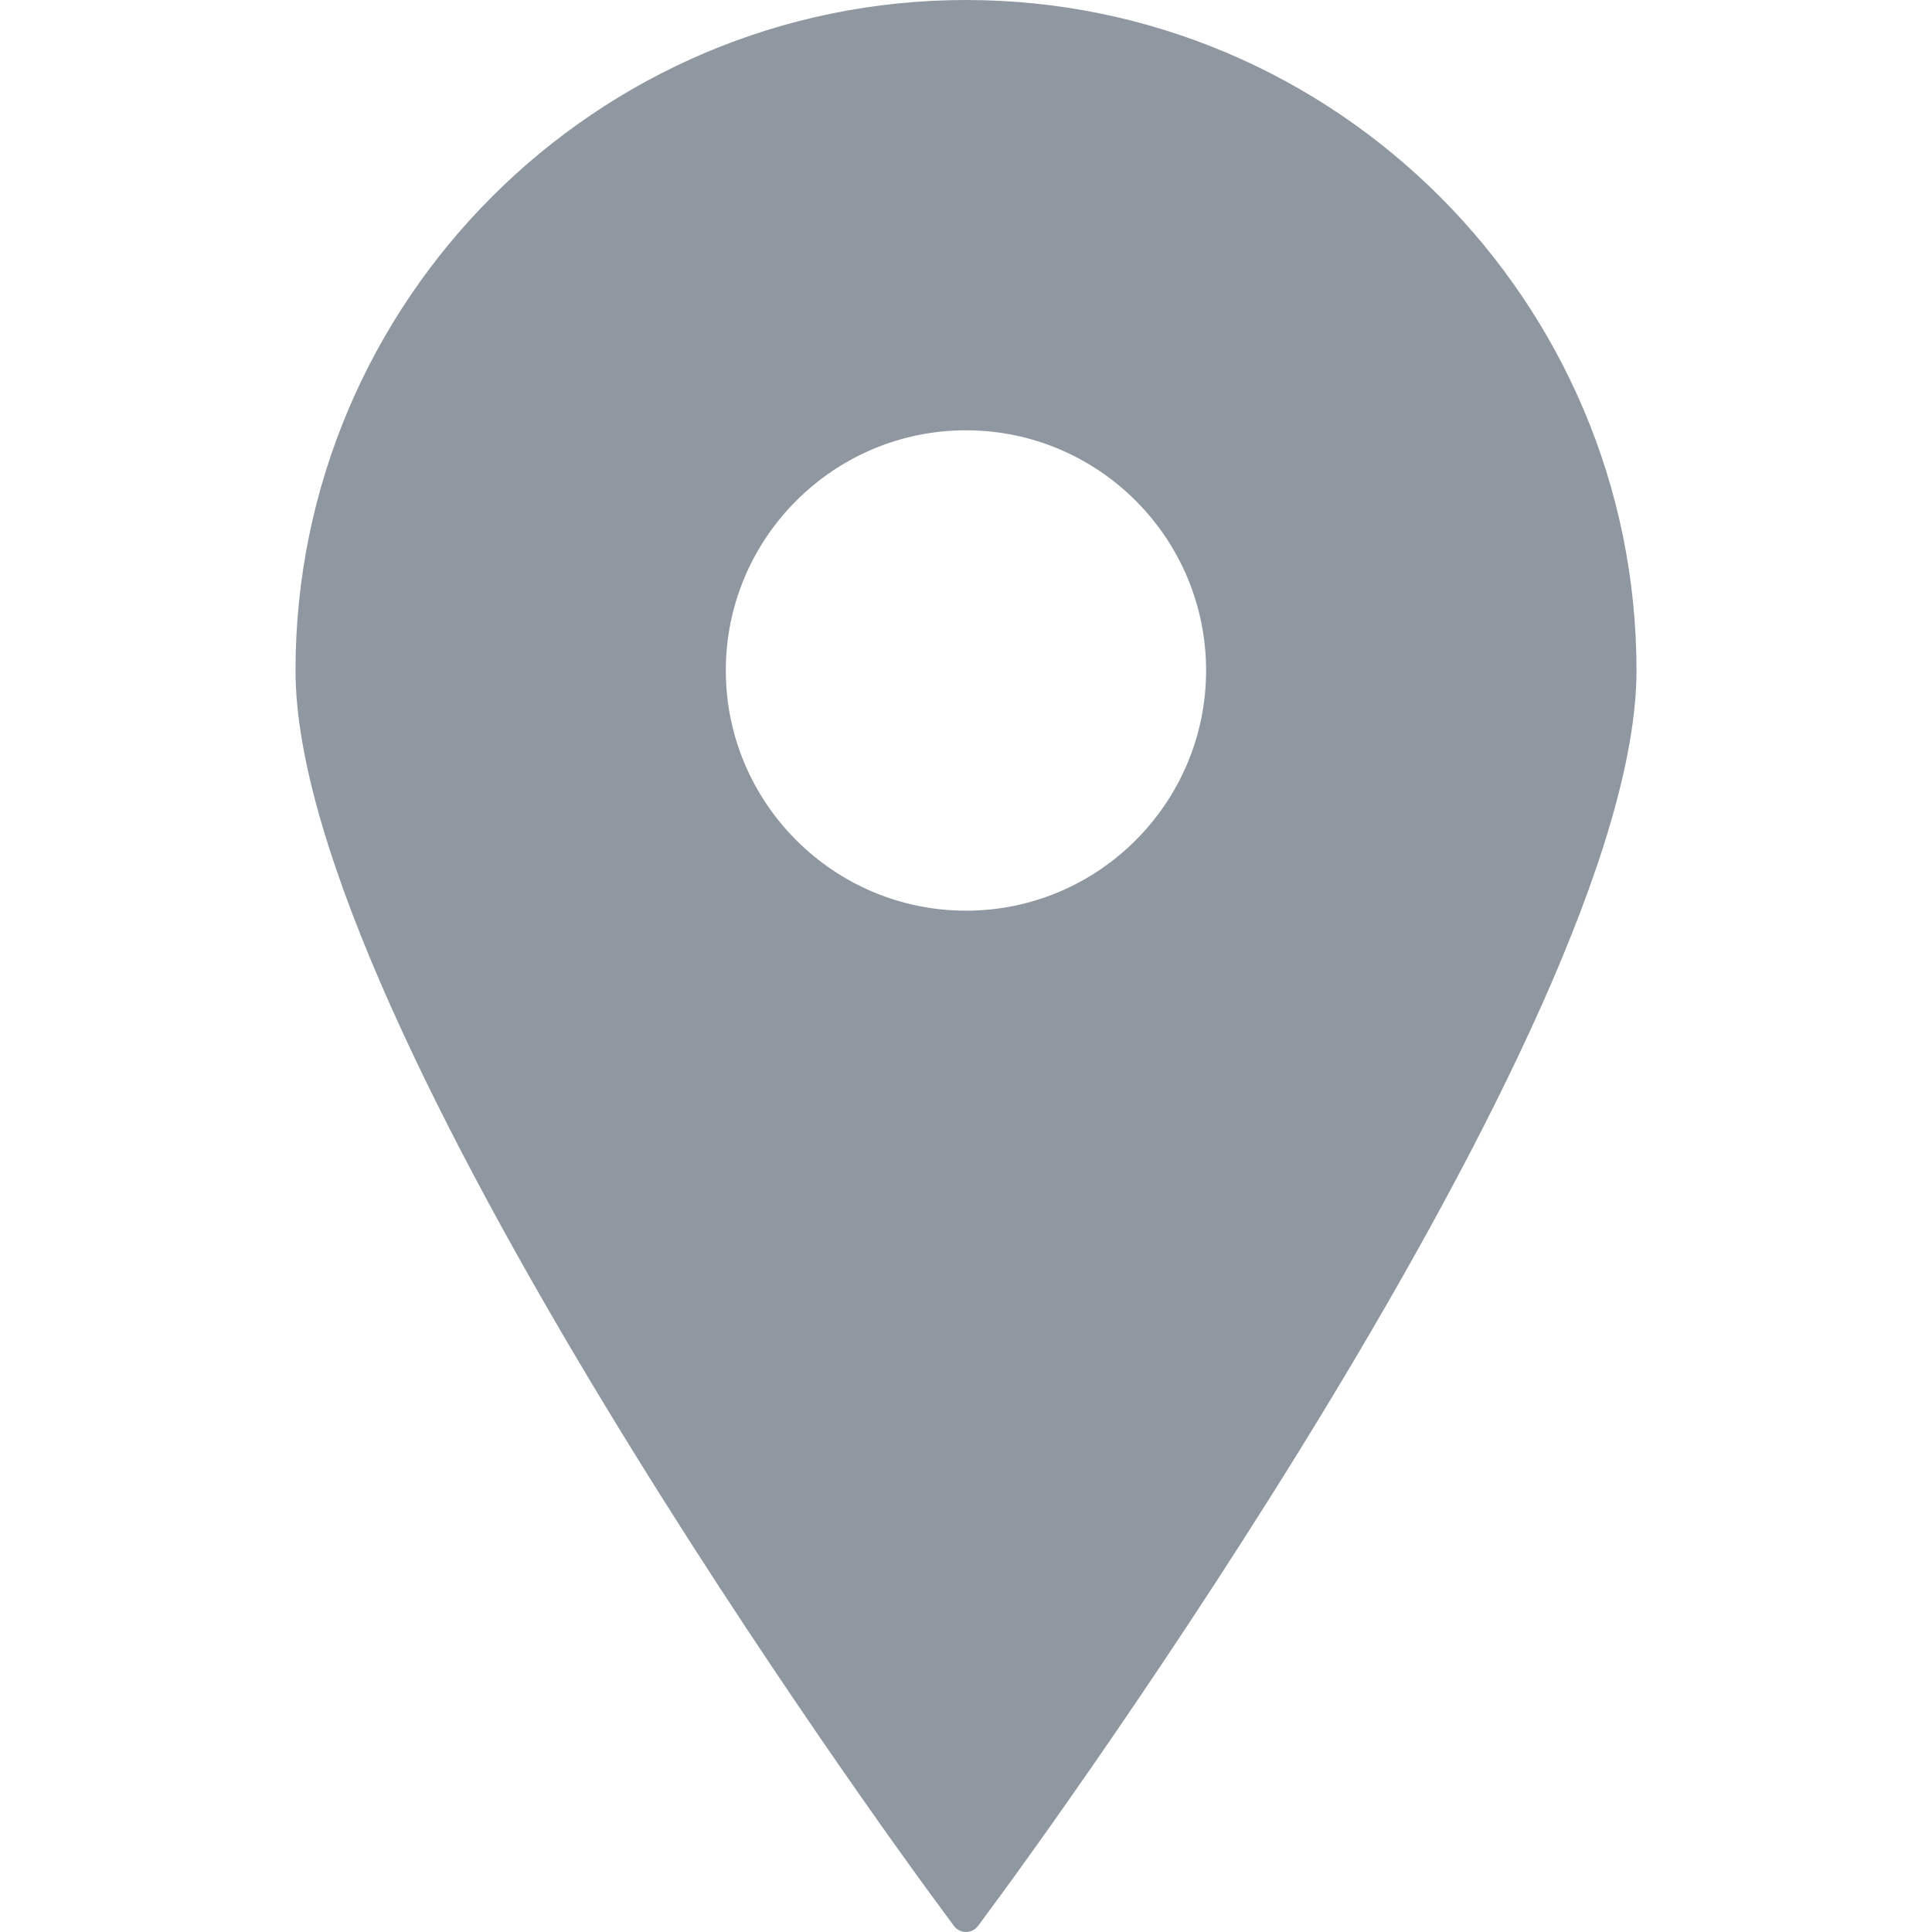
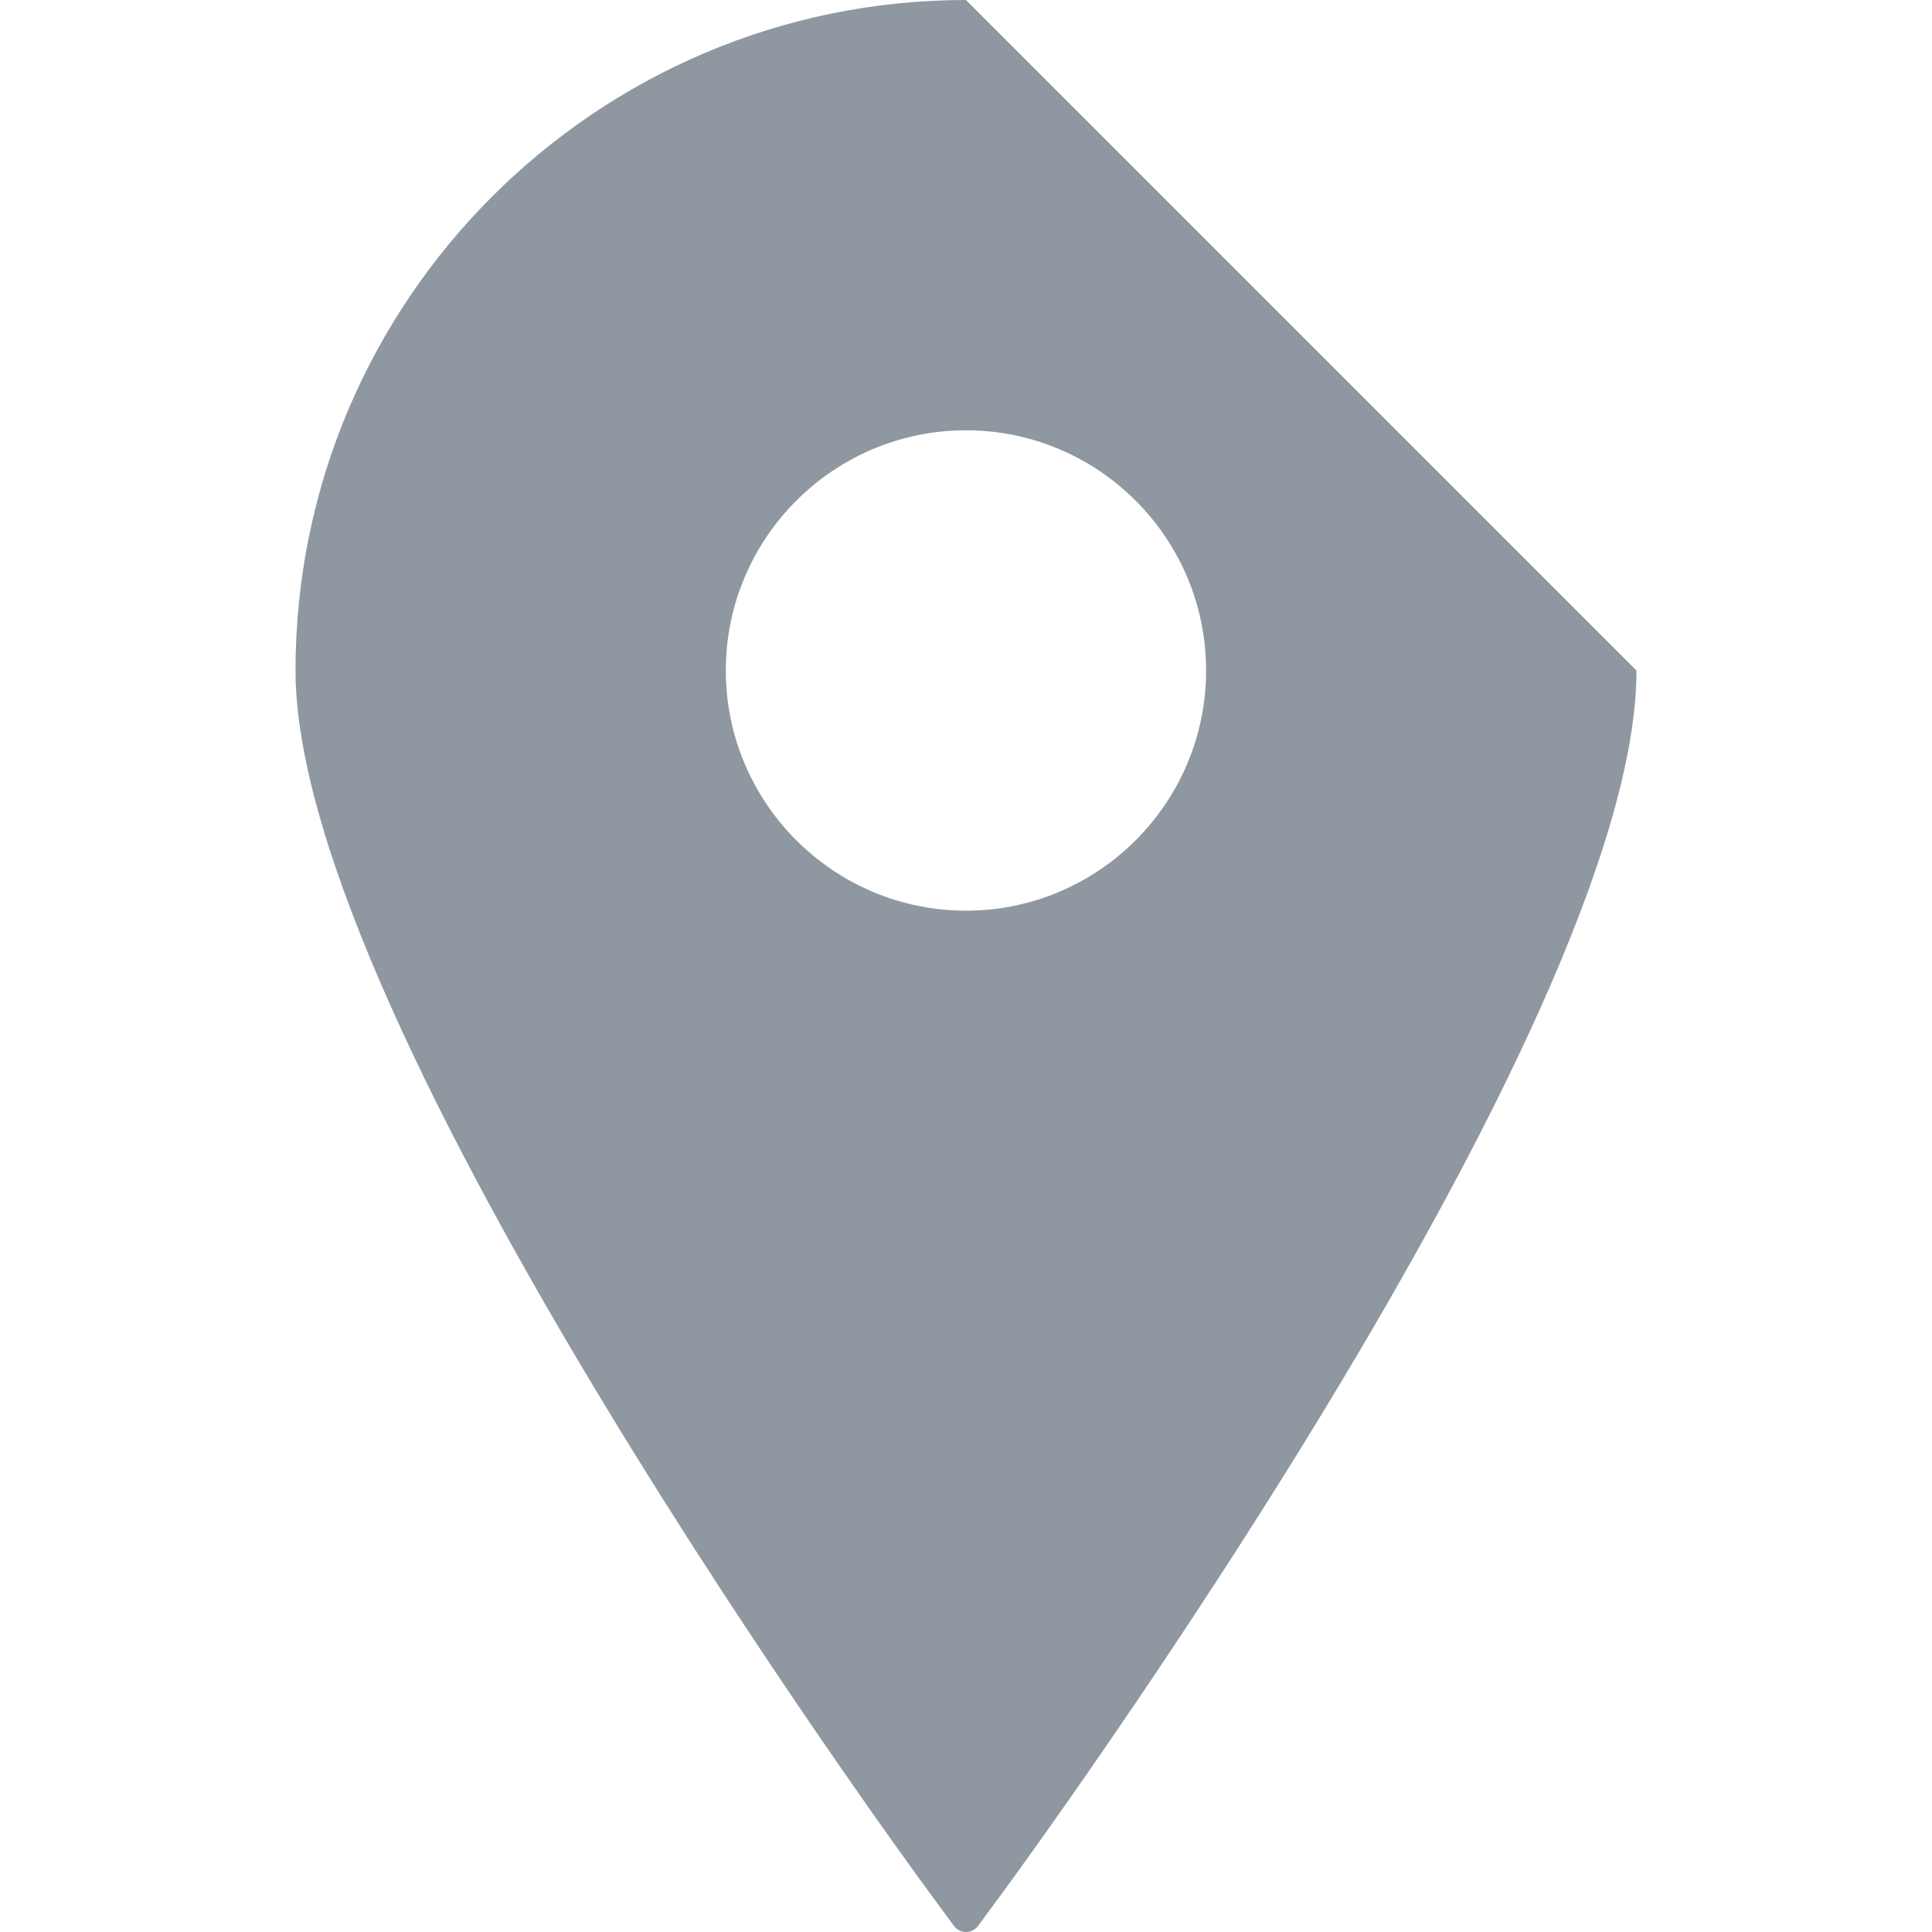
<svg xmlns="http://www.w3.org/2000/svg" width="22" height="22" viewBox="0 0 22 22" fill="none">
-   <path d="M11 0C6.79 0 3.365 3.425 3.365 7.635C3.365 11.687 10.292 21.155 10.587 21.556L10.862 21.93C10.894 21.974 10.946 22 11 22C11.054 22 11.105 21.974 11.138 21.93L11.413 21.556C11.708 21.155 18.635 11.687 18.635 7.635C18.635 3.425 15.209 0 11 0ZM11 4.9C12.508 4.9 13.734 6.127 13.734 7.635C13.734 9.142 12.508 10.37 11 10.37C9.492 10.37 8.265 9.142 8.265 7.635C8.265 6.127 9.492 4.9 11 4.9Z" fill="#8F98A0" />
+   <path d="M11 0C6.79 0 3.365 3.425 3.365 7.635C3.365 11.687 10.292 21.155 10.587 21.556L10.862 21.93C10.894 21.974 10.946 22 11 22C11.054 22 11.105 21.974 11.138 21.93L11.413 21.556C11.708 21.155 18.635 11.687 18.635 7.635ZM11 4.9C12.508 4.9 13.734 6.127 13.734 7.635C13.734 9.142 12.508 10.37 11 10.37C9.492 10.37 8.265 9.142 8.265 7.635C8.265 6.127 9.492 4.9 11 4.9Z" fill="#8F98A0" />
</svg>